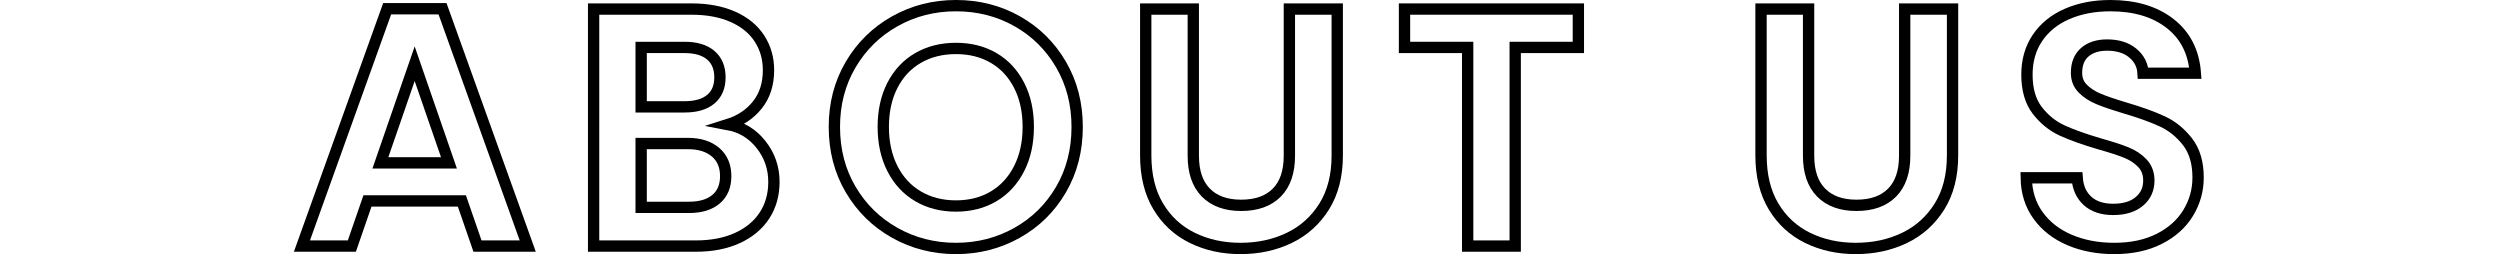
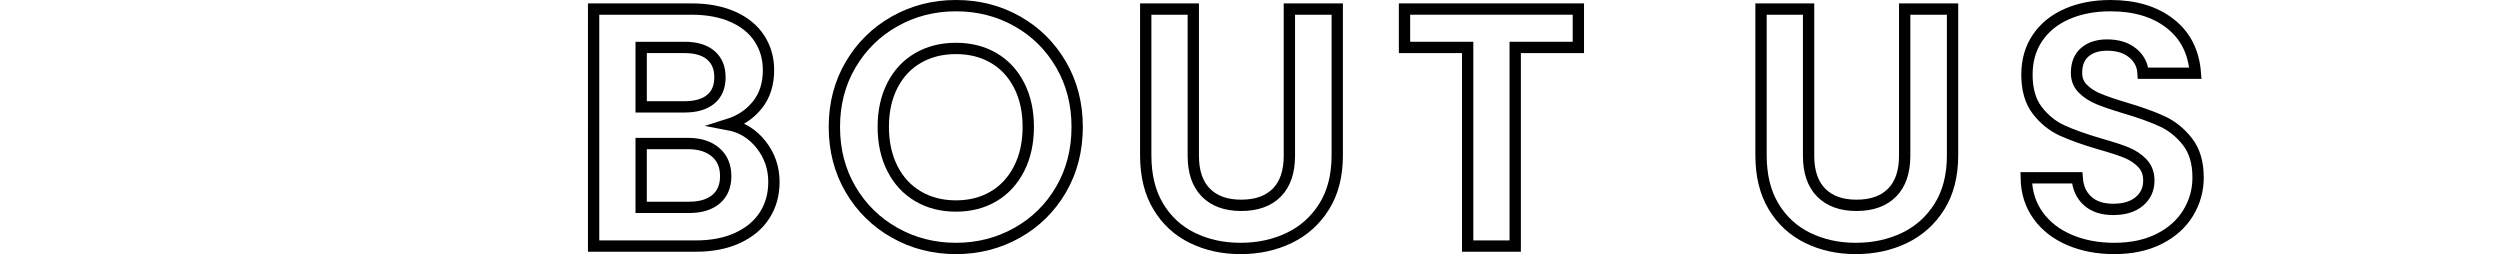
<svg xmlns="http://www.w3.org/2000/svg" version="1.1" id="レイヤー_1" x="0px" y="0px" width="220.868px" height="22.45px" viewBox="0 0 220.868 22.45" enable-background="new 0 0 220.868 22.45" xml:space="preserve">
  <g>
    <g>
-       <path fill="none" stroke="#000000" stroke-miterlimit="10" d="M40.805,17.75h-8.34l-1.38,3.99h-4.41l7.53-20.97h4.89l7.53,20.97    h-4.44L40.805,17.75z M39.665,14.39l-3.03-8.76l-3.03,8.76H39.665z" />
      <path fill="none" stroke="#000000" stroke-miterlimit="10" d="M67.234,12.77c0.76,0.96,1.14,2.06,1.14,3.3    c0,1.12-0.275,2.105-0.825,2.955c-0.55,0.85-1.345,1.515-2.385,1.995c-1.04,0.48-2.27,0.72-3.69,0.72h-9.03V0.8h8.64    c1.42,0,2.645,0.23,3.675,0.69c1.03,0.46,1.81,1.1,2.34,1.92c0.53,0.82,0.795,1.75,0.795,2.79c0,1.22-0.325,2.24-0.975,3.06    c-0.65,0.82-1.515,1.4-2.595,1.74C65.504,11.22,66.474,11.81,67.234,12.77z M56.645,9.44h3.84c1,0,1.77-0.225,2.31-0.675    c0.54-0.45,0.81-1.095,0.81-1.935c0-0.84-0.27-1.49-0.81-1.95c-0.54-0.46-1.31-0.69-2.31-0.69h-3.84V9.44z M63.259,17.6    c0.57-0.48,0.855-1.16,0.855-2.04c0-0.9-0.3-1.605-0.9-2.115c-0.6-0.51-1.41-0.765-2.43-0.765h-4.14v5.64h4.23    C61.895,18.32,62.689,18.08,63.259,17.6z" />
      <path fill="none" stroke="#000000" stroke-miterlimit="10" d="M79.055,20.57c-1.64-0.919-2.94-2.195-3.9-3.825    c-0.96-1.629-1.44-3.475-1.44-5.535c0-2.04,0.48-3.875,1.44-5.505c0.96-1.63,2.26-2.905,3.9-3.825c1.64-0.92,3.439-1.38,5.4-1.38    c1.98,0,3.785,0.46,5.415,1.38s2.92,2.195,3.87,3.825c0.949,1.63,1.425,3.465,1.425,5.505c0,2.06-0.476,3.905-1.425,5.535    c-0.95,1.63-2.245,2.906-3.885,3.825c-1.641,0.92-3.44,1.38-5.4,1.38C82.494,21.95,80.694,21.49,79.055,20.57z M87.785,17.345    c0.96-0.57,1.71-1.385,2.25-2.445s0.81-2.29,0.81-3.69s-0.27-2.625-0.81-3.675c-0.54-1.05-1.29-1.854-2.25-2.415    c-0.96-0.56-2.07-0.84-3.33-0.84c-1.26,0-2.375,0.28-3.345,0.84c-0.97,0.561-1.725,1.365-2.265,2.415    c-0.54,1.05-0.81,2.275-0.81,3.675s0.27,2.63,0.81,3.69s1.294,1.875,2.265,2.445c0.97,0.57,2.085,0.855,3.345,0.855    C85.714,18.2,86.825,17.915,87.785,17.345z" />
      <path fill="none" stroke="#000000" stroke-miterlimit="10" d="M105.424,0.8v12.96c0,1.42,0.37,2.505,1.11,3.255    c0.739,0.75,1.779,1.125,3.12,1.125c1.359,0,2.409-0.375,3.149-1.125s1.11-1.834,1.11-3.255V0.8h4.229v12.93    c0,1.78-0.385,3.285-1.154,4.515c-0.771,1.23-1.801,2.156-3.091,2.775c-1.29,0.62-2.725,0.93-4.305,0.93    c-1.56,0-2.975-0.31-4.245-0.93c-1.271-0.62-2.275-1.545-3.015-2.775c-0.74-1.23-1.11-2.734-1.11-4.515V0.8H105.424z" />
      <path fill="none" stroke="#000000" stroke-miterlimit="10" d="M139.444,0.8v3.39h-5.58v17.55h-4.2V4.19h-5.58V0.8H139.444z" />
      <path fill="none" stroke="#000000" stroke-miterlimit="10" d="M159.784,0.8v12.96c0,1.42,0.37,2.505,1.11,3.255    c0.739,0.75,1.779,1.125,3.12,1.125c1.359,0,2.409-0.375,3.149-1.125s1.11-1.834,1.11-3.255V0.8h4.229v12.93    c0,1.78-0.385,3.285-1.154,4.515c-0.771,1.23-1.801,2.156-3.091,2.775c-1.29,0.62-2.725,0.93-4.305,0.93    c-1.56,0-2.975-0.31-4.245-0.93c-1.271-0.62-2.275-1.545-3.015-2.775c-0.74-1.23-1.11-2.734-1.11-4.515V0.8H159.784z" />
      <path fill="none" stroke="#000000" stroke-miterlimit="10" d="M182.838,21.2c-1.171-0.5-2.096-1.22-2.775-2.16    c-0.681-0.94-1.03-2.05-1.05-3.33h4.5c0.06,0.86,0.364,1.54,0.915,2.04c0.55,0.5,1.305,0.75,2.265,0.75    c0.979,0,1.75-0.235,2.31-0.705c0.561-0.47,0.841-1.085,0.841-1.845c0-0.62-0.19-1.129-0.57-1.53    c-0.38-0.4-0.855-0.715-1.425-0.945c-0.57-0.23-1.355-0.485-2.355-0.765c-1.36-0.4-2.465-0.795-3.314-1.185    c-0.851-0.39-1.58-0.979-2.19-1.77c-0.61-0.79-0.915-1.845-0.915-3.165c0-1.24,0.31-2.32,0.93-3.24s1.49-1.625,2.61-2.115    c1.12-0.49,2.4-0.735,3.84-0.735c2.16,0,3.915,0.525,5.266,1.575c1.35,1.05,2.095,2.516,2.234,4.395h-4.62    c-0.04-0.72-0.345-1.315-0.915-1.785c-0.569-0.47-1.325-0.705-2.265-0.705c-0.82,0-1.475,0.21-1.965,0.63s-0.735,1.03-0.735,1.83    c0,0.56,0.185,1.025,0.556,1.395c0.369,0.37,0.829,0.67,1.38,0.9c0.55,0.23,1.324,0.495,2.325,0.795c1.359,0.4,2.47,0.8,3.329,1.2    c0.86,0.4,1.601,1,2.221,1.8c0.619,0.8,0.93,1.85,0.93,3.15c0,1.121-0.29,2.16-0.87,3.12s-1.43,1.725-2.55,2.295    c-1.12,0.57-2.45,0.855-3.99,0.855C185.323,21.95,184.008,21.7,182.838,21.2z" />
    </g>
  </g>
  <g>
    <g>
      <path fill="none" stroke="#000000" stroke-miterlimit="10" d="M-16.144,92v14.7c0,2.04-0.59,3.625-1.77,4.755    c-1.18,1.131-2.76,1.695-4.74,1.695c-2,0-3.615-0.58-4.845-1.74c-1.23-1.159-1.845-2.779-1.845-4.859h4.2    c0.02,0.899,0.235,1.6,0.645,2.1c0.41,0.5,1.005,0.75,1.785,0.75c0.76,0,1.34-0.24,1.74-0.72c0.399-0.48,0.6-1.14,0.6-1.98V92    H-16.144z" />
      <path fill="none" stroke="#000000" stroke-miterlimit="10" d="M-3.934,111.771c-1.64-0.92-2.94-2.195-3.9-3.825    c-0.96-1.63-1.44-3.475-1.44-5.535c0-2.04,0.48-3.875,1.44-5.505c0.96-1.63,2.26-2.905,3.9-3.825c1.64-0.919,3.439-1.38,5.4-1.38    c1.98,0,3.785,0.46,5.415,1.38c1.63,0.92,2.92,2.195,3.87,3.825c0.95,1.63,1.425,3.465,1.425,5.505    c0,2.061-0.475,3.905-1.425,5.535c-0.95,1.63-2.246,2.905-3.885,3.825c-1.64,0.92-3.44,1.38-5.4,1.38    C-0.495,113.15-2.294,112.69-3.934,111.771z M4.796,108.545c0.96-0.57,1.71-1.385,2.25-2.445s0.81-2.29,0.81-3.69    c0-1.399-0.27-2.625-0.81-3.675s-1.29-1.854-2.25-2.415c-0.96-0.56-2.07-0.84-3.33-0.84c-1.26,0-2.375,0.28-3.345,0.84    c-0.97,0.561-1.725,1.365-2.265,2.415s-0.81,2.275-0.81,3.675c0,1.4,0.27,2.63,0.81,3.69s1.294,1.875,2.265,2.445    s2.085,0.855,3.345,0.855C2.726,109.4,3.836,109.115,4.796,108.545z" />
      <path fill="none" stroke="#000000" stroke-miterlimit="10" d="M33.085,103.971c0.76,0.96,1.14,2.06,1.14,3.3    c0,1.12-0.275,2.105-0.825,2.955c-0.55,0.85-1.345,1.515-2.385,1.995c-1.04,0.479-2.27,0.72-3.69,0.72h-9.03V92h8.64    c1.42,0,2.645,0.23,3.675,0.69s1.81,1.1,2.34,1.92c0.53,0.82,0.795,1.75,0.795,2.79c0,1.22-0.325,2.24-0.975,3.06    c-0.65,0.82-1.515,1.4-2.595,1.74C31.355,102.421,32.325,103.011,33.085,103.971z M22.496,100.641h3.84c1,0,1.77-0.225,2.31-0.675    c0.54-0.45,0.81-1.095,0.81-1.935s-0.27-1.489-0.81-1.95c-0.54-0.459-1.31-0.689-2.31-0.689h-3.84V100.641z M29.11,108.801    c0.57-0.48,0.855-1.16,0.855-2.04c0-0.9-0.3-1.605-0.9-2.115c-0.6-0.51-1.41-0.765-2.43-0.765h-4.14v5.64h4.23    C27.746,109.521,28.541,109.28,29.11,108.801z" />
-       <path fill="none" stroke="#000000" stroke-miterlimit="10" d="M54.01,112.4c-1.17-0.5-2.096-1.22-2.775-2.16    c-0.68-0.939-1.03-2.05-1.05-3.33h4.5c0.06,0.86,0.364,1.541,0.915,2.04c0.55,0.5,1.305,0.75,2.265,0.75    c0.979,0,1.75-0.234,2.31-0.705c0.561-0.47,0.841-1.084,0.841-1.845c0-0.62-0.19-1.13-0.57-1.53    c-0.38-0.399-0.855-0.715-1.425-0.944c-0.57-0.23-1.355-0.485-2.355-0.766c-1.36-0.399-2.465-0.795-3.315-1.185    c-0.85-0.39-1.58-0.979-2.19-1.771c-0.61-0.79-0.915-1.845-0.915-3.165c0-1.24,0.31-2.32,0.93-3.24    c0.62-0.92,1.49-1.625,2.61-2.115s2.4-0.735,3.84-0.735c2.16,0,3.915,0.525,5.266,1.575c1.35,1.05,2.095,2.516,2.234,4.395h-4.62    c-0.04-0.72-0.345-1.315-0.915-1.785c-0.569-0.47-1.325-0.705-2.265-0.705c-0.82,0-1.475,0.21-1.965,0.63s-0.734,1.03-0.734,1.83    c0,0.56,0.184,1.025,0.555,1.395c0.369,0.371,0.829,0.671,1.38,0.9c0.55,0.23,1.324,0.495,2.325,0.795    c1.359,0.4,2.47,0.8,3.329,1.2c0.86,0.4,1.601,1,2.221,1.8c0.619,0.8,0.93,1.85,0.93,3.15c0,1.121-0.29,2.16-0.87,3.12    s-1.43,1.725-2.55,2.295s-2.45,0.855-3.99,0.855C56.495,113.15,55.18,112.9,54.01,112.4z" />
      <path fill="none" stroke="#000000" stroke-miterlimit="10" d="M76.195,95.391v5.25h7.051v3.33h-7.051v5.55h7.95v3.42H71.996    v-20.97h12.149v3.42H76.195z" />
      <path fill="none" stroke="#000000" stroke-miterlimit="10" d="M103.795,108.95h-8.34l-1.38,3.99h-4.41l7.529-20.97h4.891    l7.53,20.97h-4.44L103.795,108.95z M102.655,105.59l-3.029-8.76l-3.03,8.76H102.655z" />
      <path fill="none" stroke="#000000" stroke-miterlimit="10" d="M126.235,112.94l-4.62-8.16h-1.98v8.16h-4.199V92h7.859    c1.62,0,3,0.285,4.141,0.855c1.14,0.57,1.995,1.34,2.564,2.31c0.57,0.97,0.855,2.055,0.855,3.255c0,1.38-0.4,2.625-1.2,3.735    c-0.8,1.11-1.99,1.875-3.57,2.295l5.011,8.49H126.235z M119.634,101.63h3.511c1.14,0,1.989-0.275,2.55-0.825    c0.56-0.55,0.84-1.315,0.84-2.295c0-0.96-0.28-1.705-0.84-2.235c-0.561-0.529-1.41-0.795-2.55-0.795h-3.511V101.63z" />
      <path fill="none" stroke="#000000" stroke-miterlimit="10" d="M138.04,96.905c0.93-1.63,2.199-2.899,3.81-3.81    c1.609-0.91,3.415-1.365,5.415-1.365c2.34,0,4.39,0.6,6.15,1.8c1.76,1.2,2.989,2.86,3.689,4.98h-4.83    c-0.479-1-1.154-1.75-2.024-2.25s-1.875-0.75-3.016-0.75c-1.22,0-2.305,0.285-3.255,0.854c-0.95,0.57-1.69,1.375-2.22,2.415    c-0.53,1.04-0.795,2.261-0.795,3.66c0,1.38,0.265,2.595,0.795,3.645c0.529,1.05,1.27,1.86,2.22,2.43    c0.95,0.57,2.035,0.854,3.255,0.854c1.141,0,2.146-0.255,3.016-0.765s1.545-1.265,2.024-2.265h4.83    c-0.7,2.14-1.925,3.805-3.675,4.995s-3.806,1.785-6.165,1.785c-2,0-3.806-0.454-5.415-1.365c-1.61-0.91-2.88-2.175-3.81-3.795    c-0.931-1.62-1.396-3.46-1.396-5.52C136.644,100.381,137.109,98.536,138.04,96.905z" />
      <path fill="none" stroke="#000000" stroke-miterlimit="10" d="M181.075,92v20.94h-4.2v-8.91h-8.971v8.91h-4.199V92h4.199v8.61    h8.971V92H181.075z" />
    </g>
  </g>
</svg>